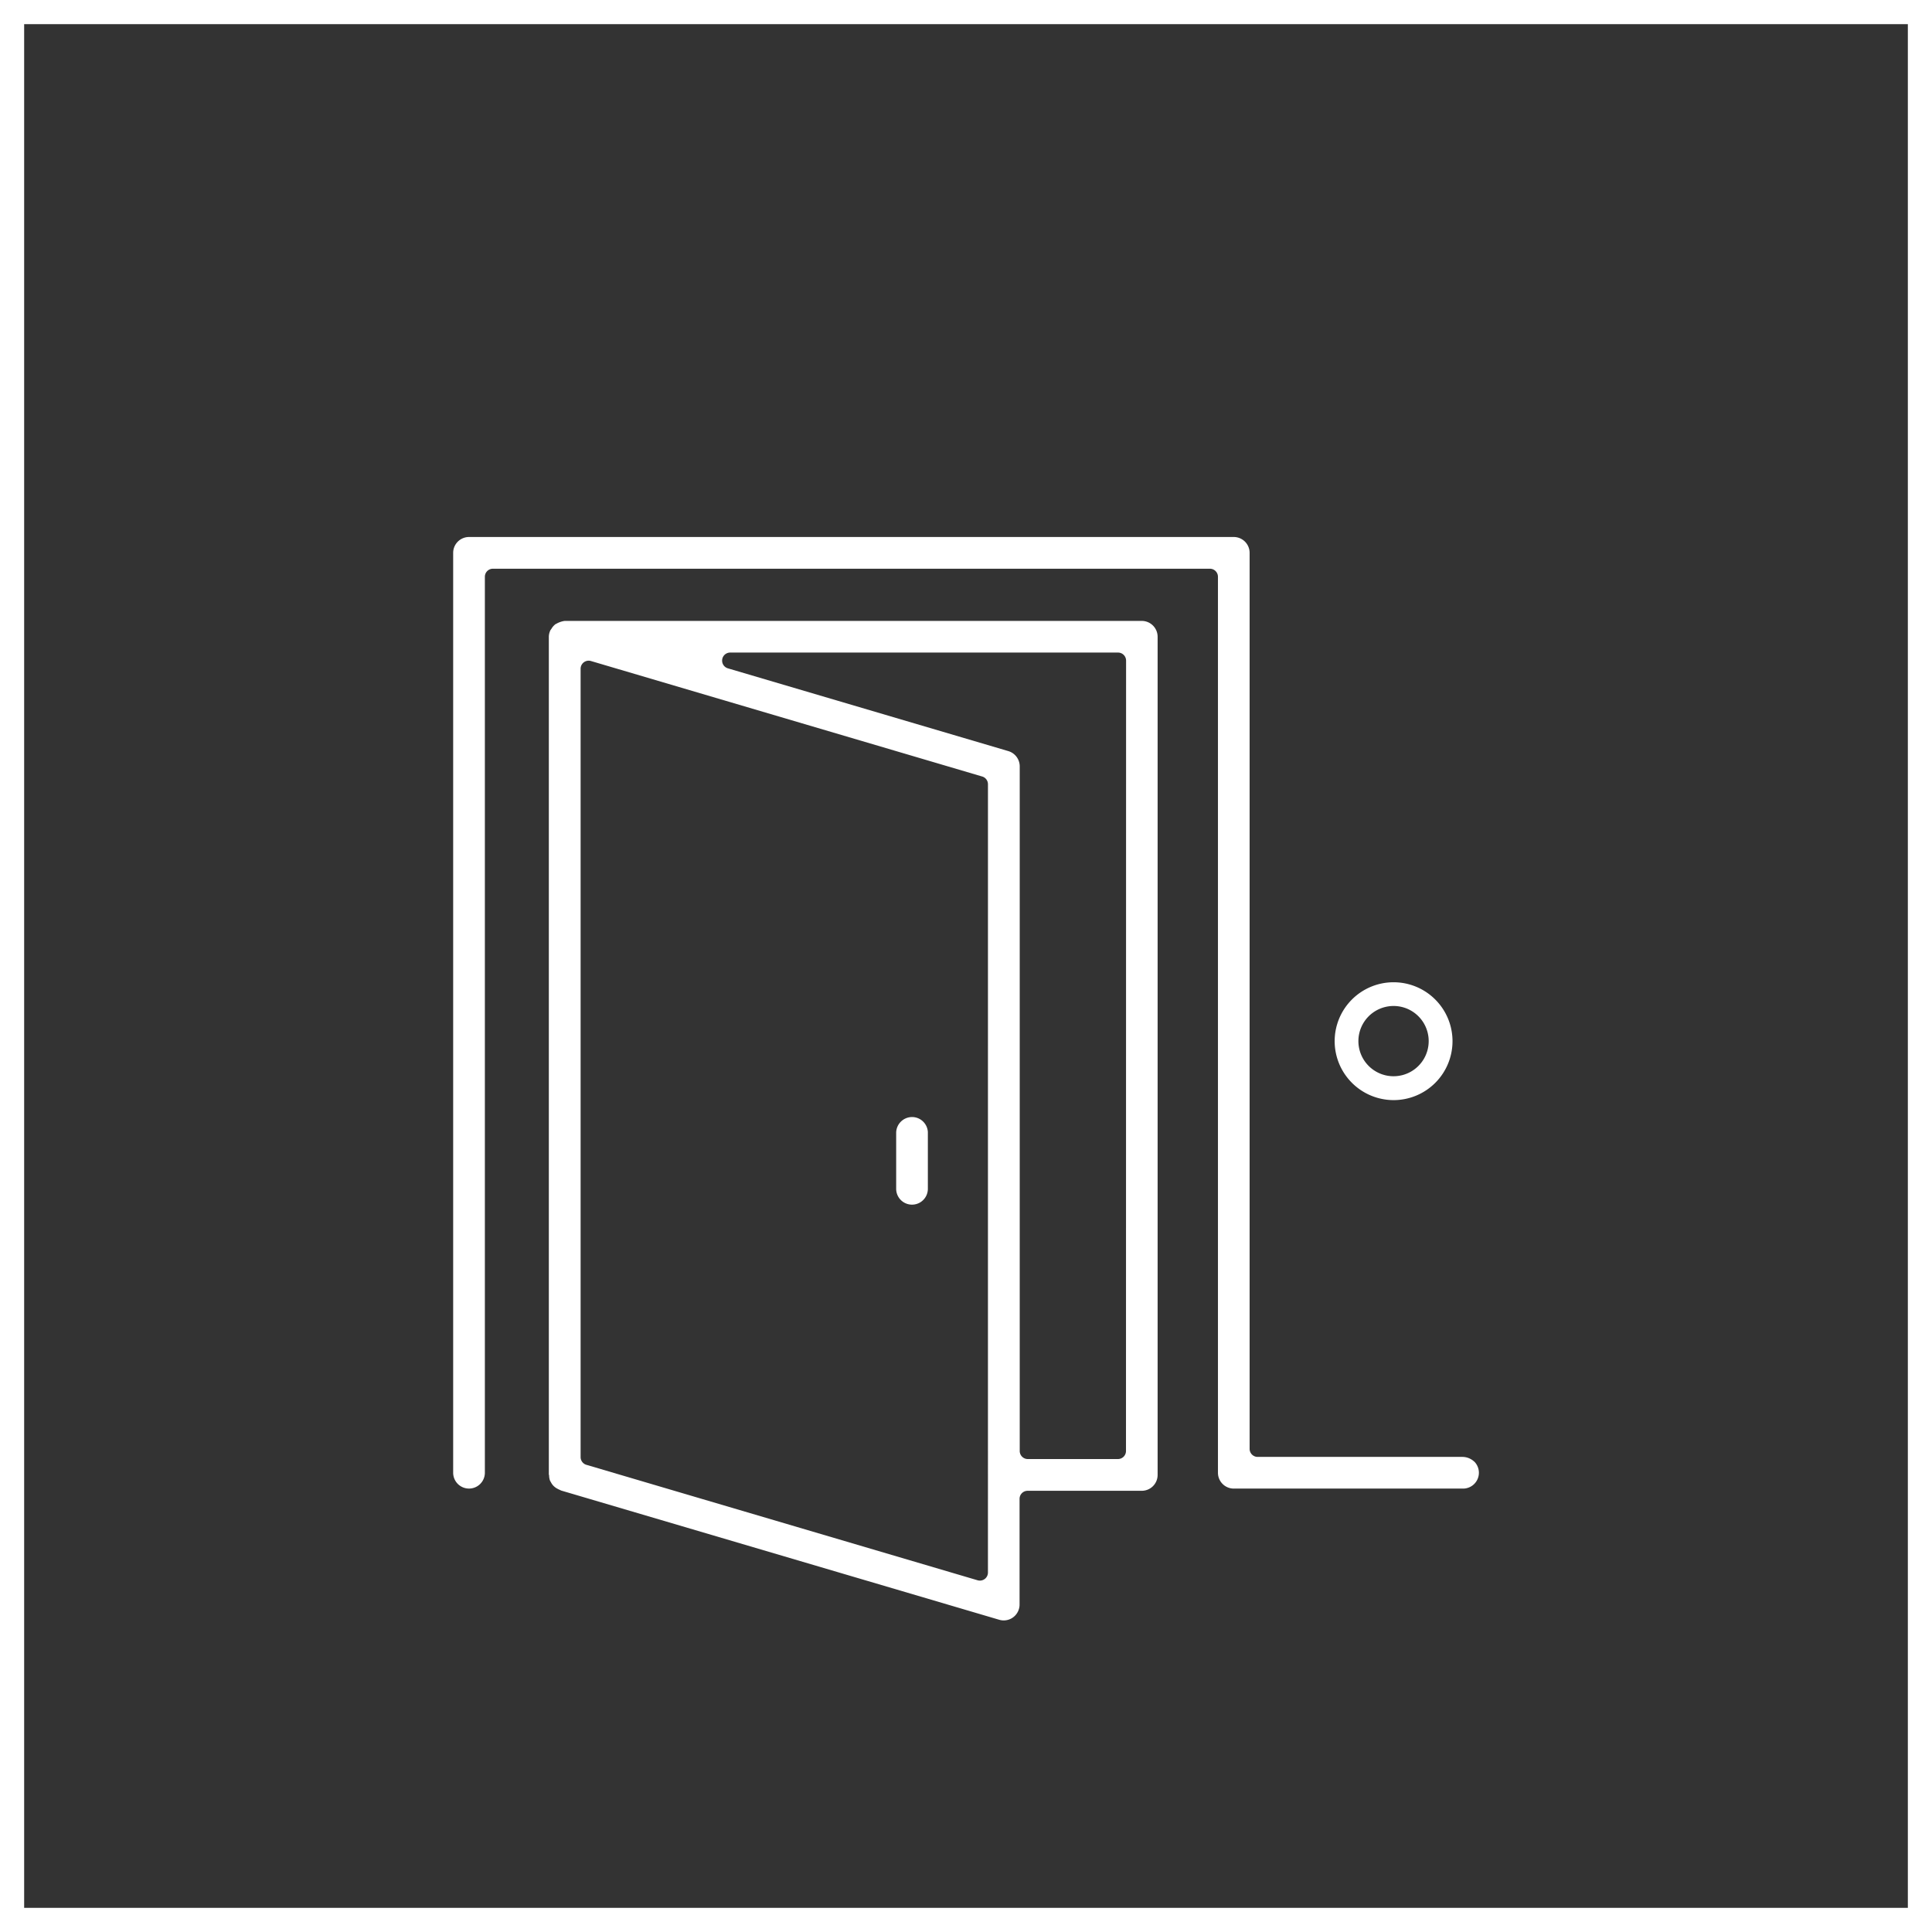
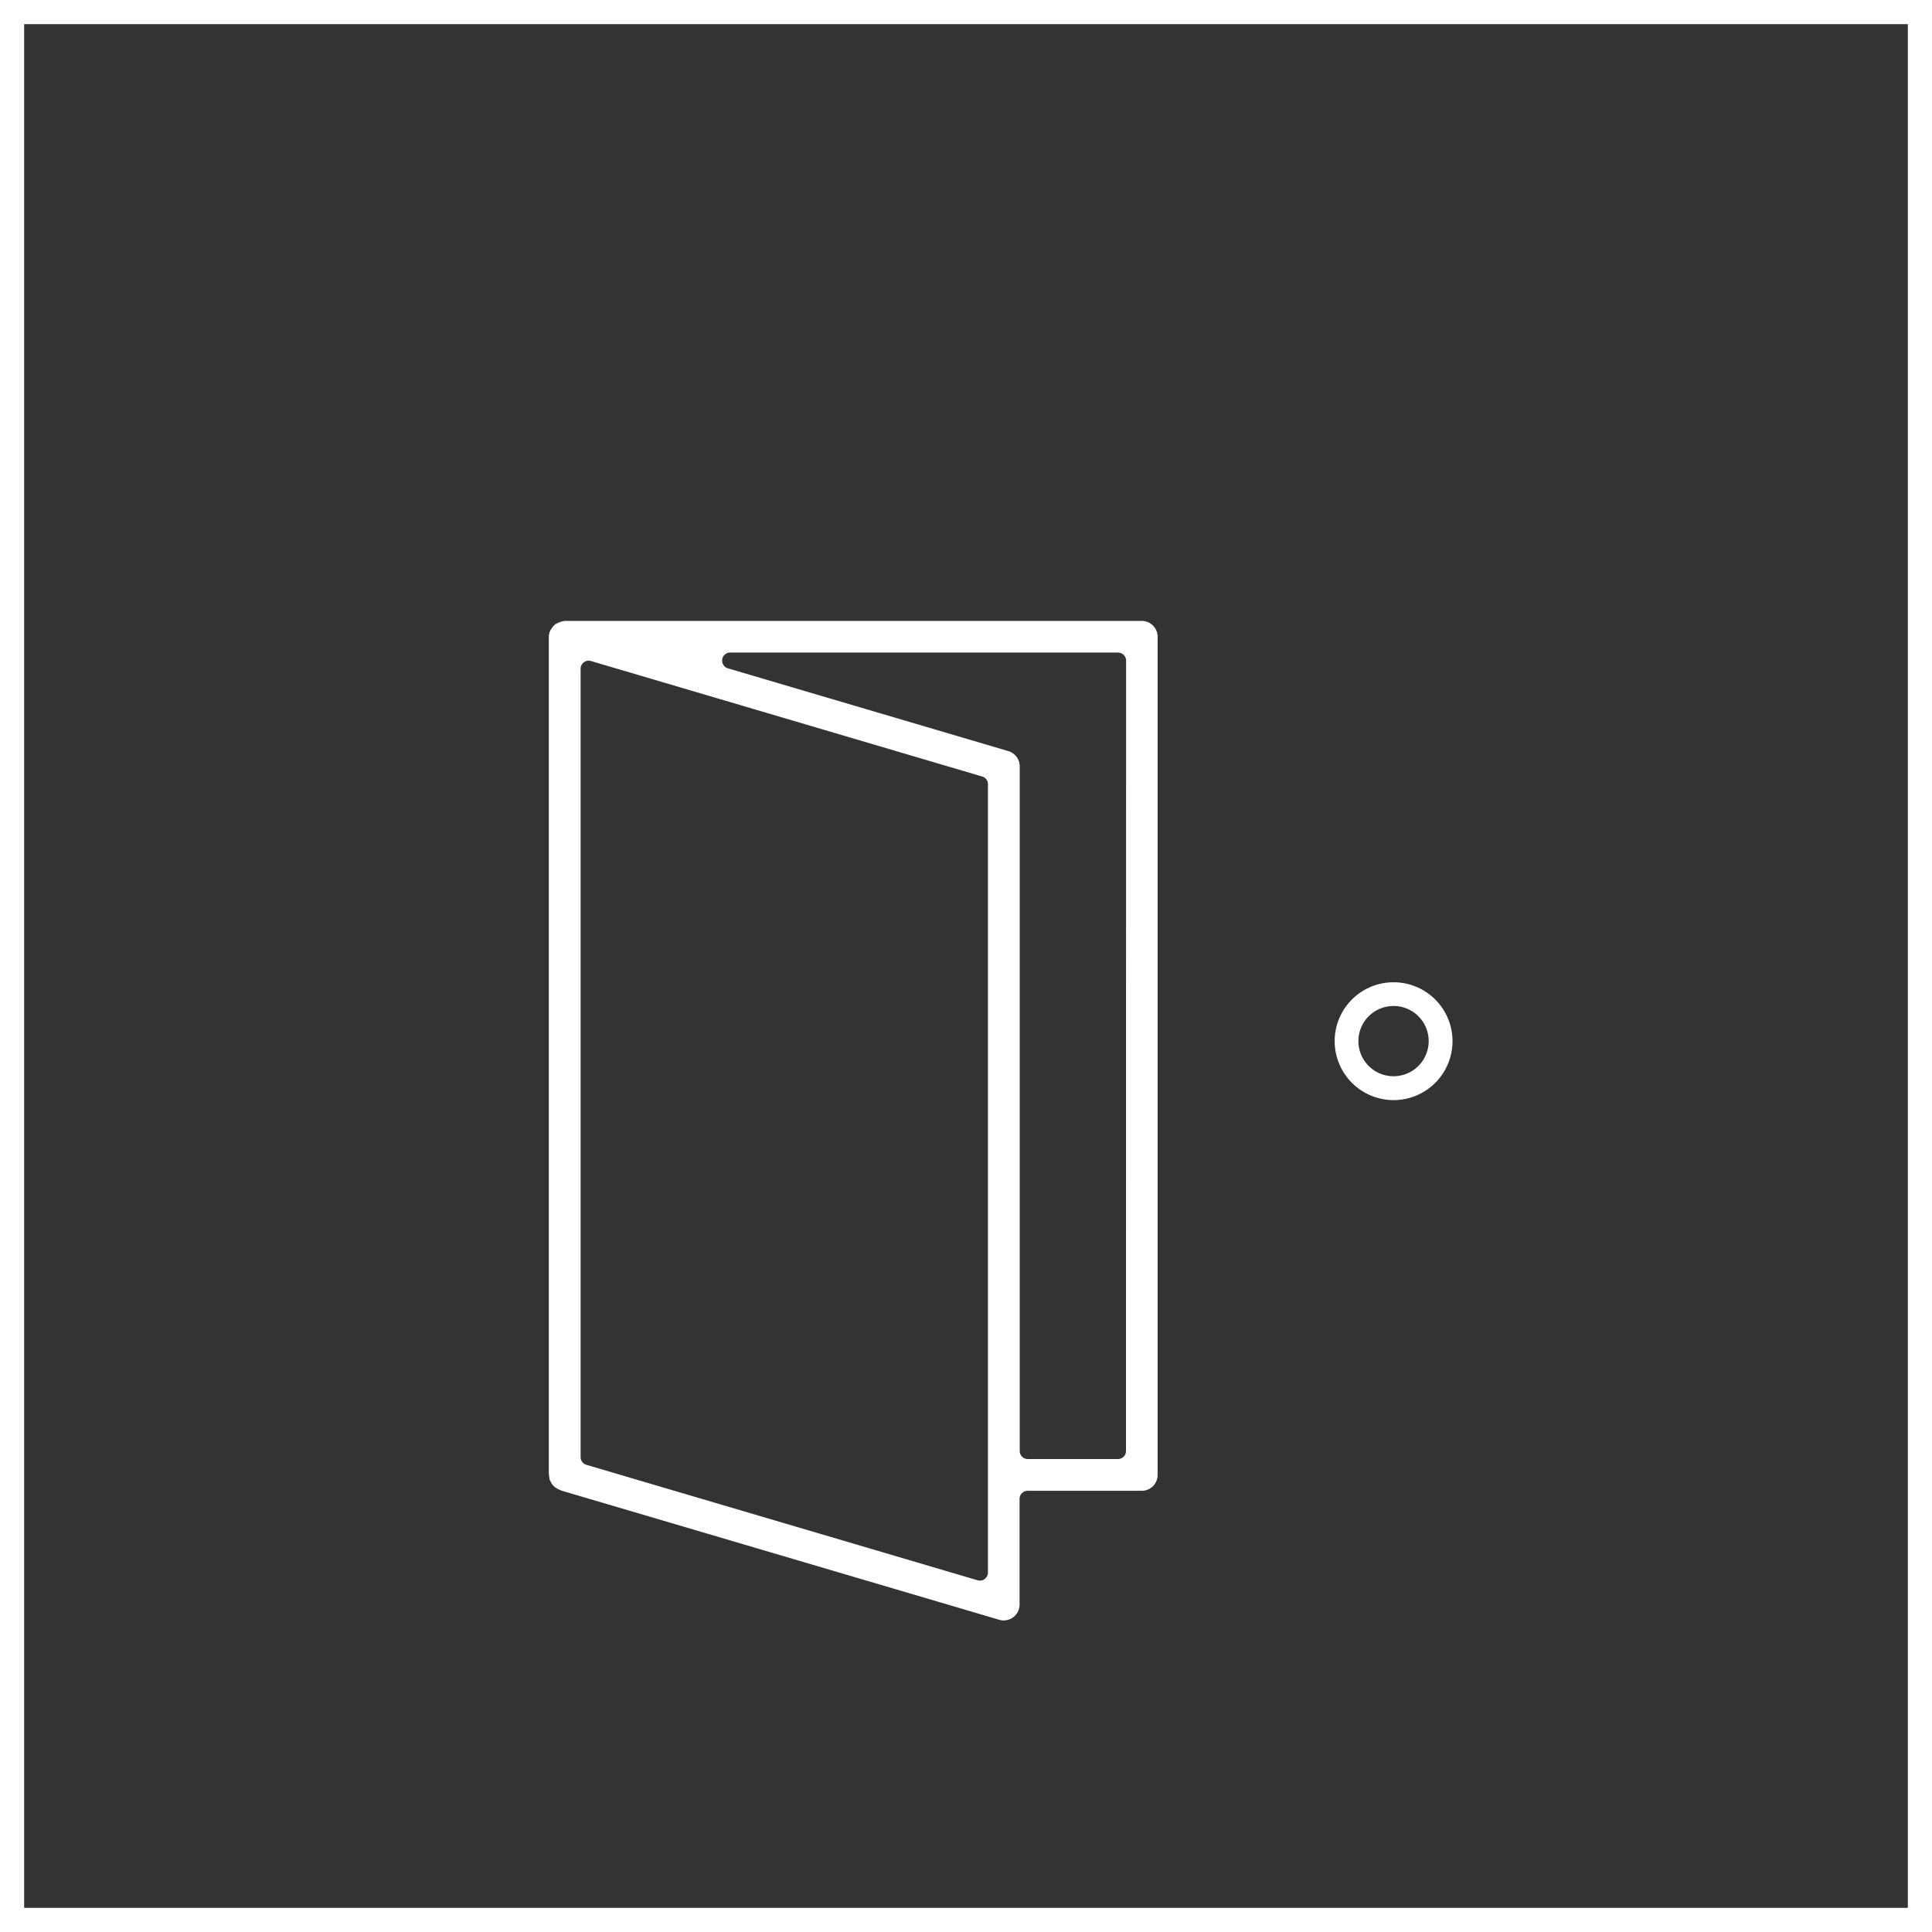
<svg xmlns="http://www.w3.org/2000/svg" width="120" height="120" viewBox="0 0 120 120">
  <rect x="0" y="0" width="120" height="120" fill="#333333" stroke="none" />
  <g id="Group_8300" data-name="Group 8300" transform="translate(-2759 -48)">
    <g id="Rectangle_3657" data-name="Rectangle 3657" transform="translate(2759 48)" fill="none" stroke="#fff" stroke-width="1.5">
-       <rect width="120" height="120" stroke="none" />
      <rect x="0.75" y="0.75" width="118.5" height="118.5" fill="none" />
    </g>
    <g id="Group_8316" data-name="Group 8316" transform="translate(2594.649 -358.376)">
      <path id="Path_13353" data-name="Path 13353" d="M235.271,444.942H199.424a1.456,1.456,0,0,0-.511.173.708.708,0,0,1-.073.036.4.4,0,0,1-.037.035.949.949,0,0,0-.2.243l-.015.022-.048.065a.969.969,0,0,0-.1.415v52.034l0-.008a.248.248,0,0,1,.018.1.962.962,0,0,0,.056.286s.025.046.049.085a1.017,1.017,0,0,0,.137.206.894.894,0,0,0,.087.084.959.959,0,0,0,.187.126.879.879,0,0,0,.118.058c.024.009.087.041.109.053l27.218,8.029a.983.983,0,0,0,1.219-.669.952.952,0,0,0,.04-.274v-6.569a.5.5,0,0,1,.5-.5h7.09a.986.986,0,0,0,.985-.985v-52.06A.986.986,0,0,0,235.271,444.942Zm-9.557,59.108a.5.5,0,0,1-.5.5.535.535,0,0,1-.142-.02l-24.3-7.172a.5.5,0,0,1-.358-.48V447.913a.5.5,0,0,1,.642-.48l24.3,7.173a.5.5,0,0,1,.359.479Zm8.574-7.55a.5.5,0,0,1-.5.5h-5.6a.5.5,0,0,1-.5-.5V453.973a.99.99,0,0,0-.705-.944l-17.42-5.141a.5.5,0,0,1,.142-.98h24.089a.5.5,0,0,1,.5.5Z" fill="#fff" />
-       <path id="Path_13354" data-name="Path 13354" d="M255.917,497.159a1.077,1.077,0,0,0-.725-.292H242.467a.5.5,0,0,1-.5-.5V440.715a.986.986,0,0,0-.985-.985h-47.5a.985.985,0,0,0-.984.984v57.135a.984.984,0,0,0,1.969,0V442.2a.5.5,0,0,1,.5-.5H239.5a.5.5,0,0,1,.5.5v55.65a.985.985,0,0,0,.983.985h14.239a.984.984,0,0,0,.7-1.677Z" fill="#fff" />
-       <path id="Path_13355" data-name="Path 13355" d="M221,475.758h-.037a.99.99,0,0,0-.949.949v3.508a.984.984,0,1,0,1.968,0v-3.528a.986.986,0,0,0-.983-.93Z" fill="#fff" />
      <path id="Path_13356" data-name="Path 13356" d="M250.909,474.706a3.66,3.66,0,1,0-3.66-3.661A3.665,3.665,0,0,0,250.909,474.706Zm-1.547-5.208a2.2,2.2,0,0,1,1.543-.639h.005a2.182,2.182,0,0,1-.005,4.364H250.9a2.182,2.182,0,0,1-1.537-3.725Z" fill="#fff" />
    </g>
  </g>
</svg>